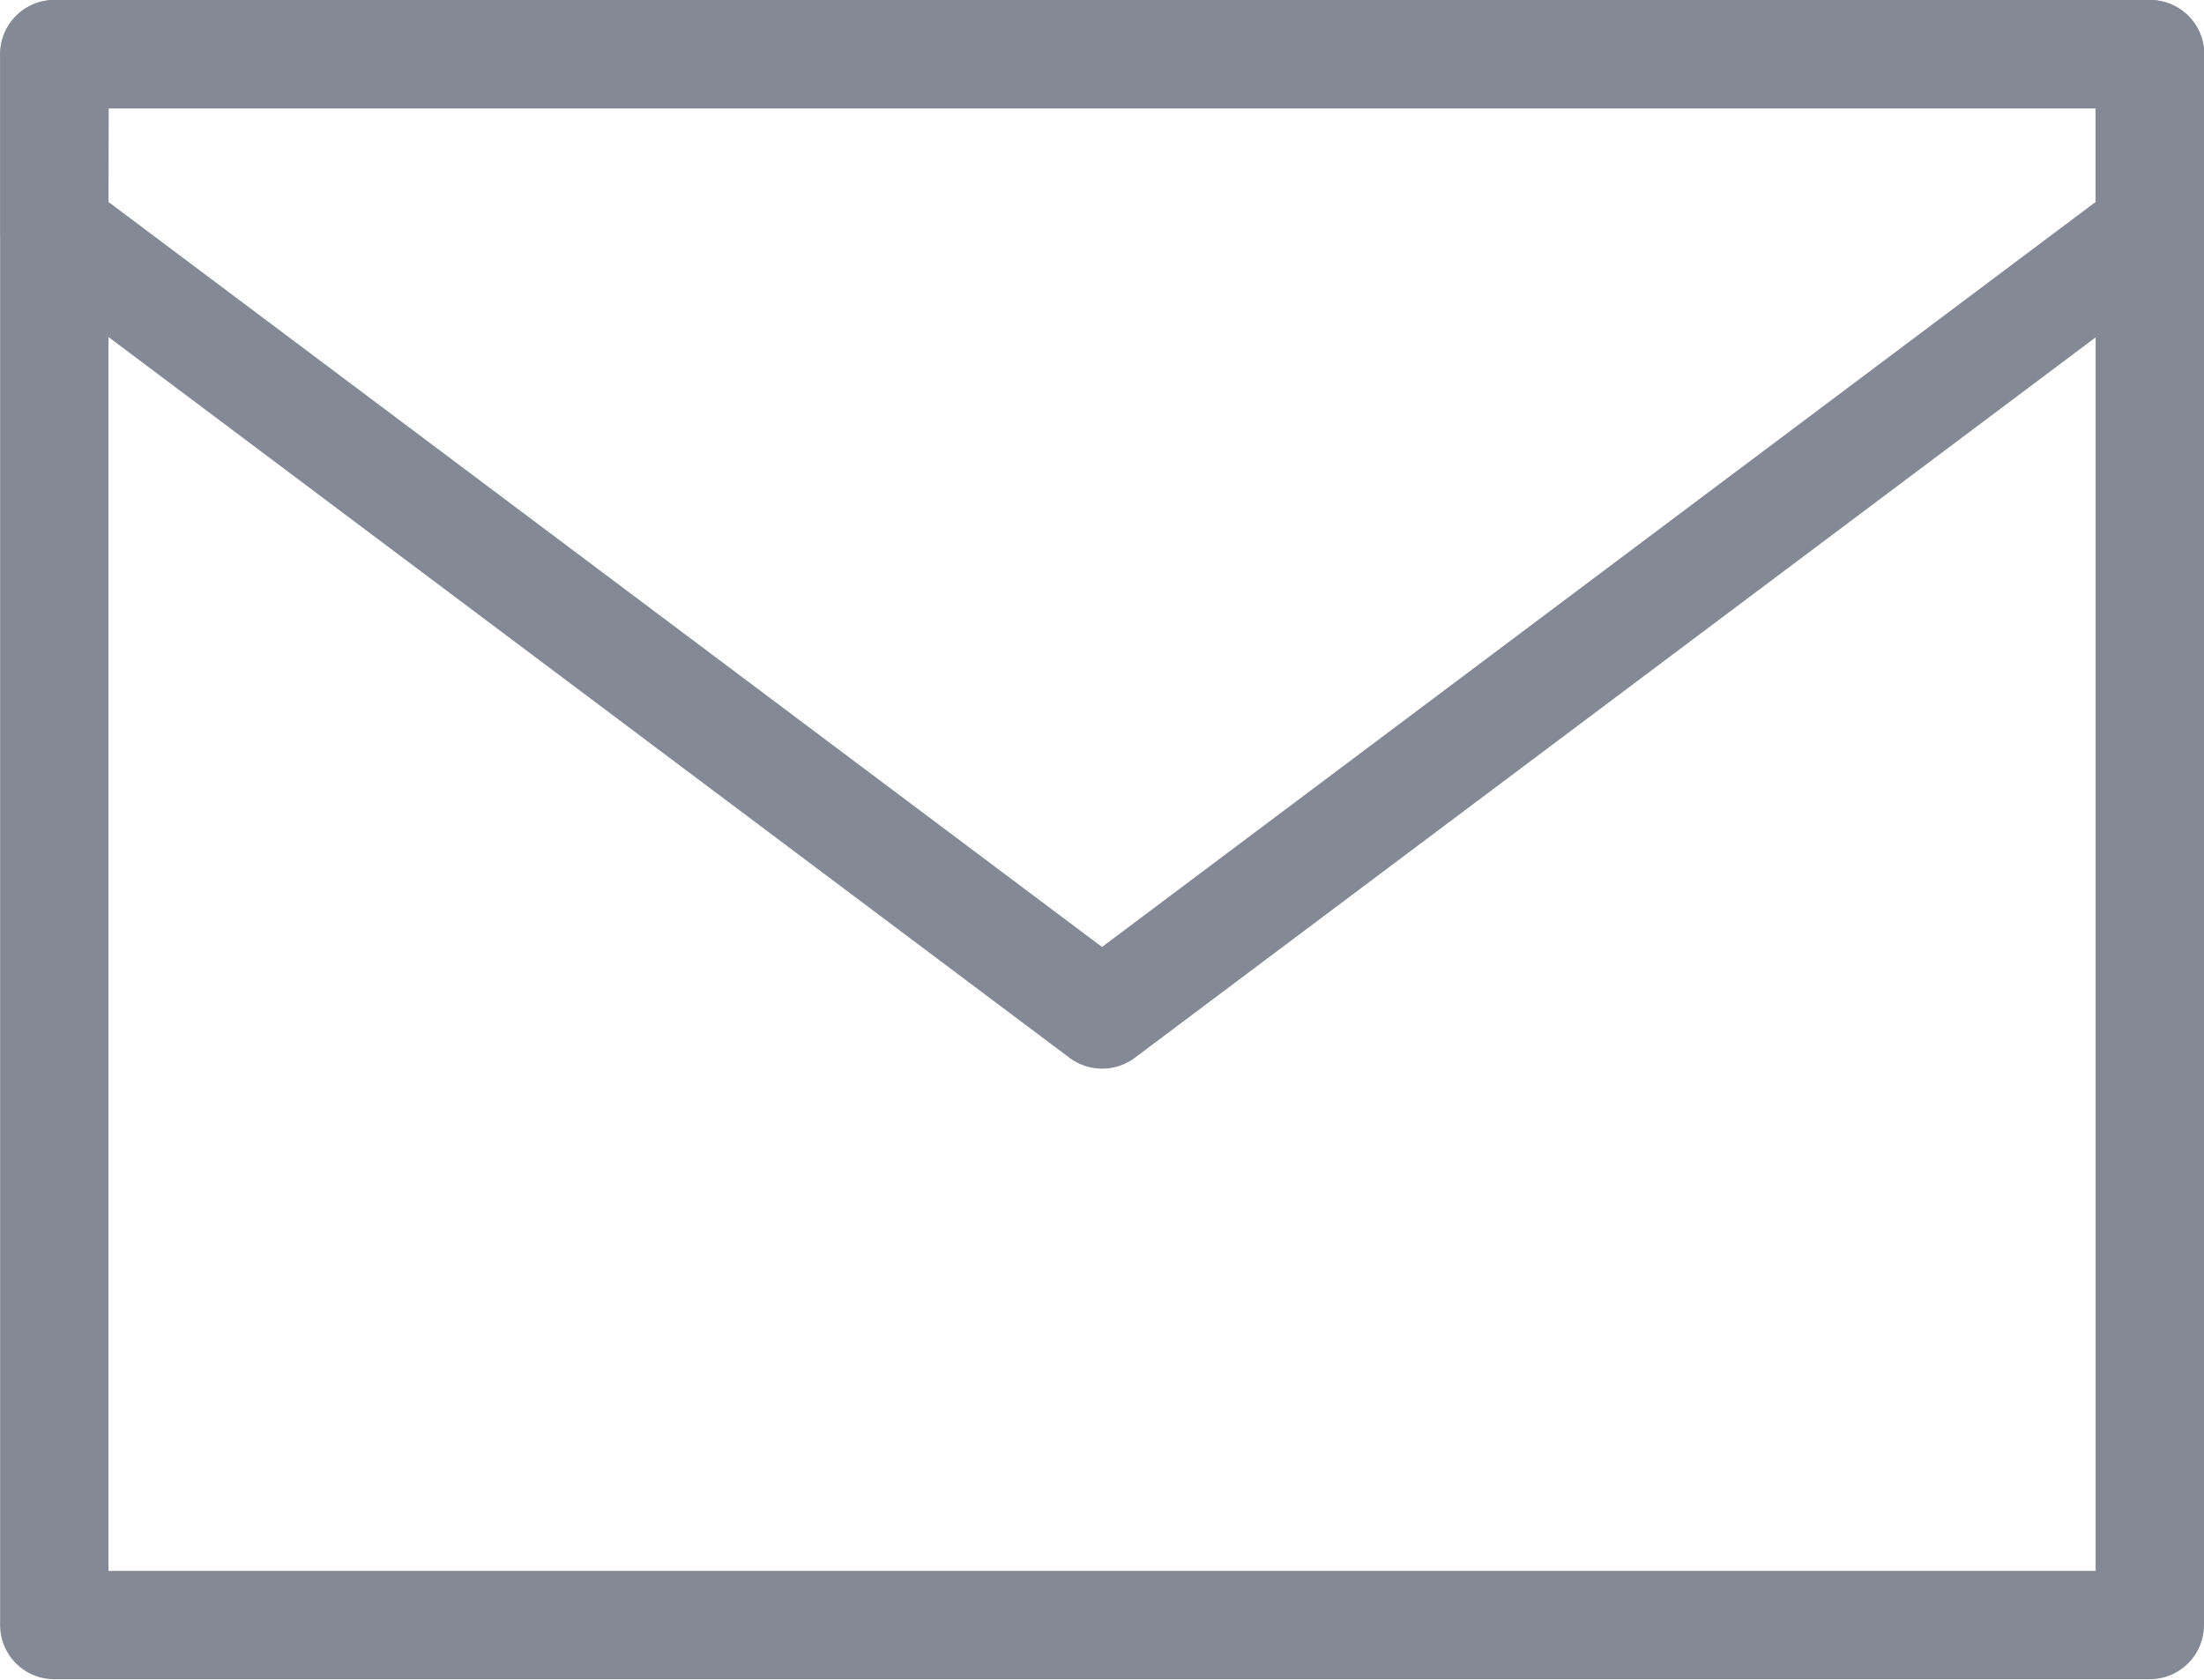
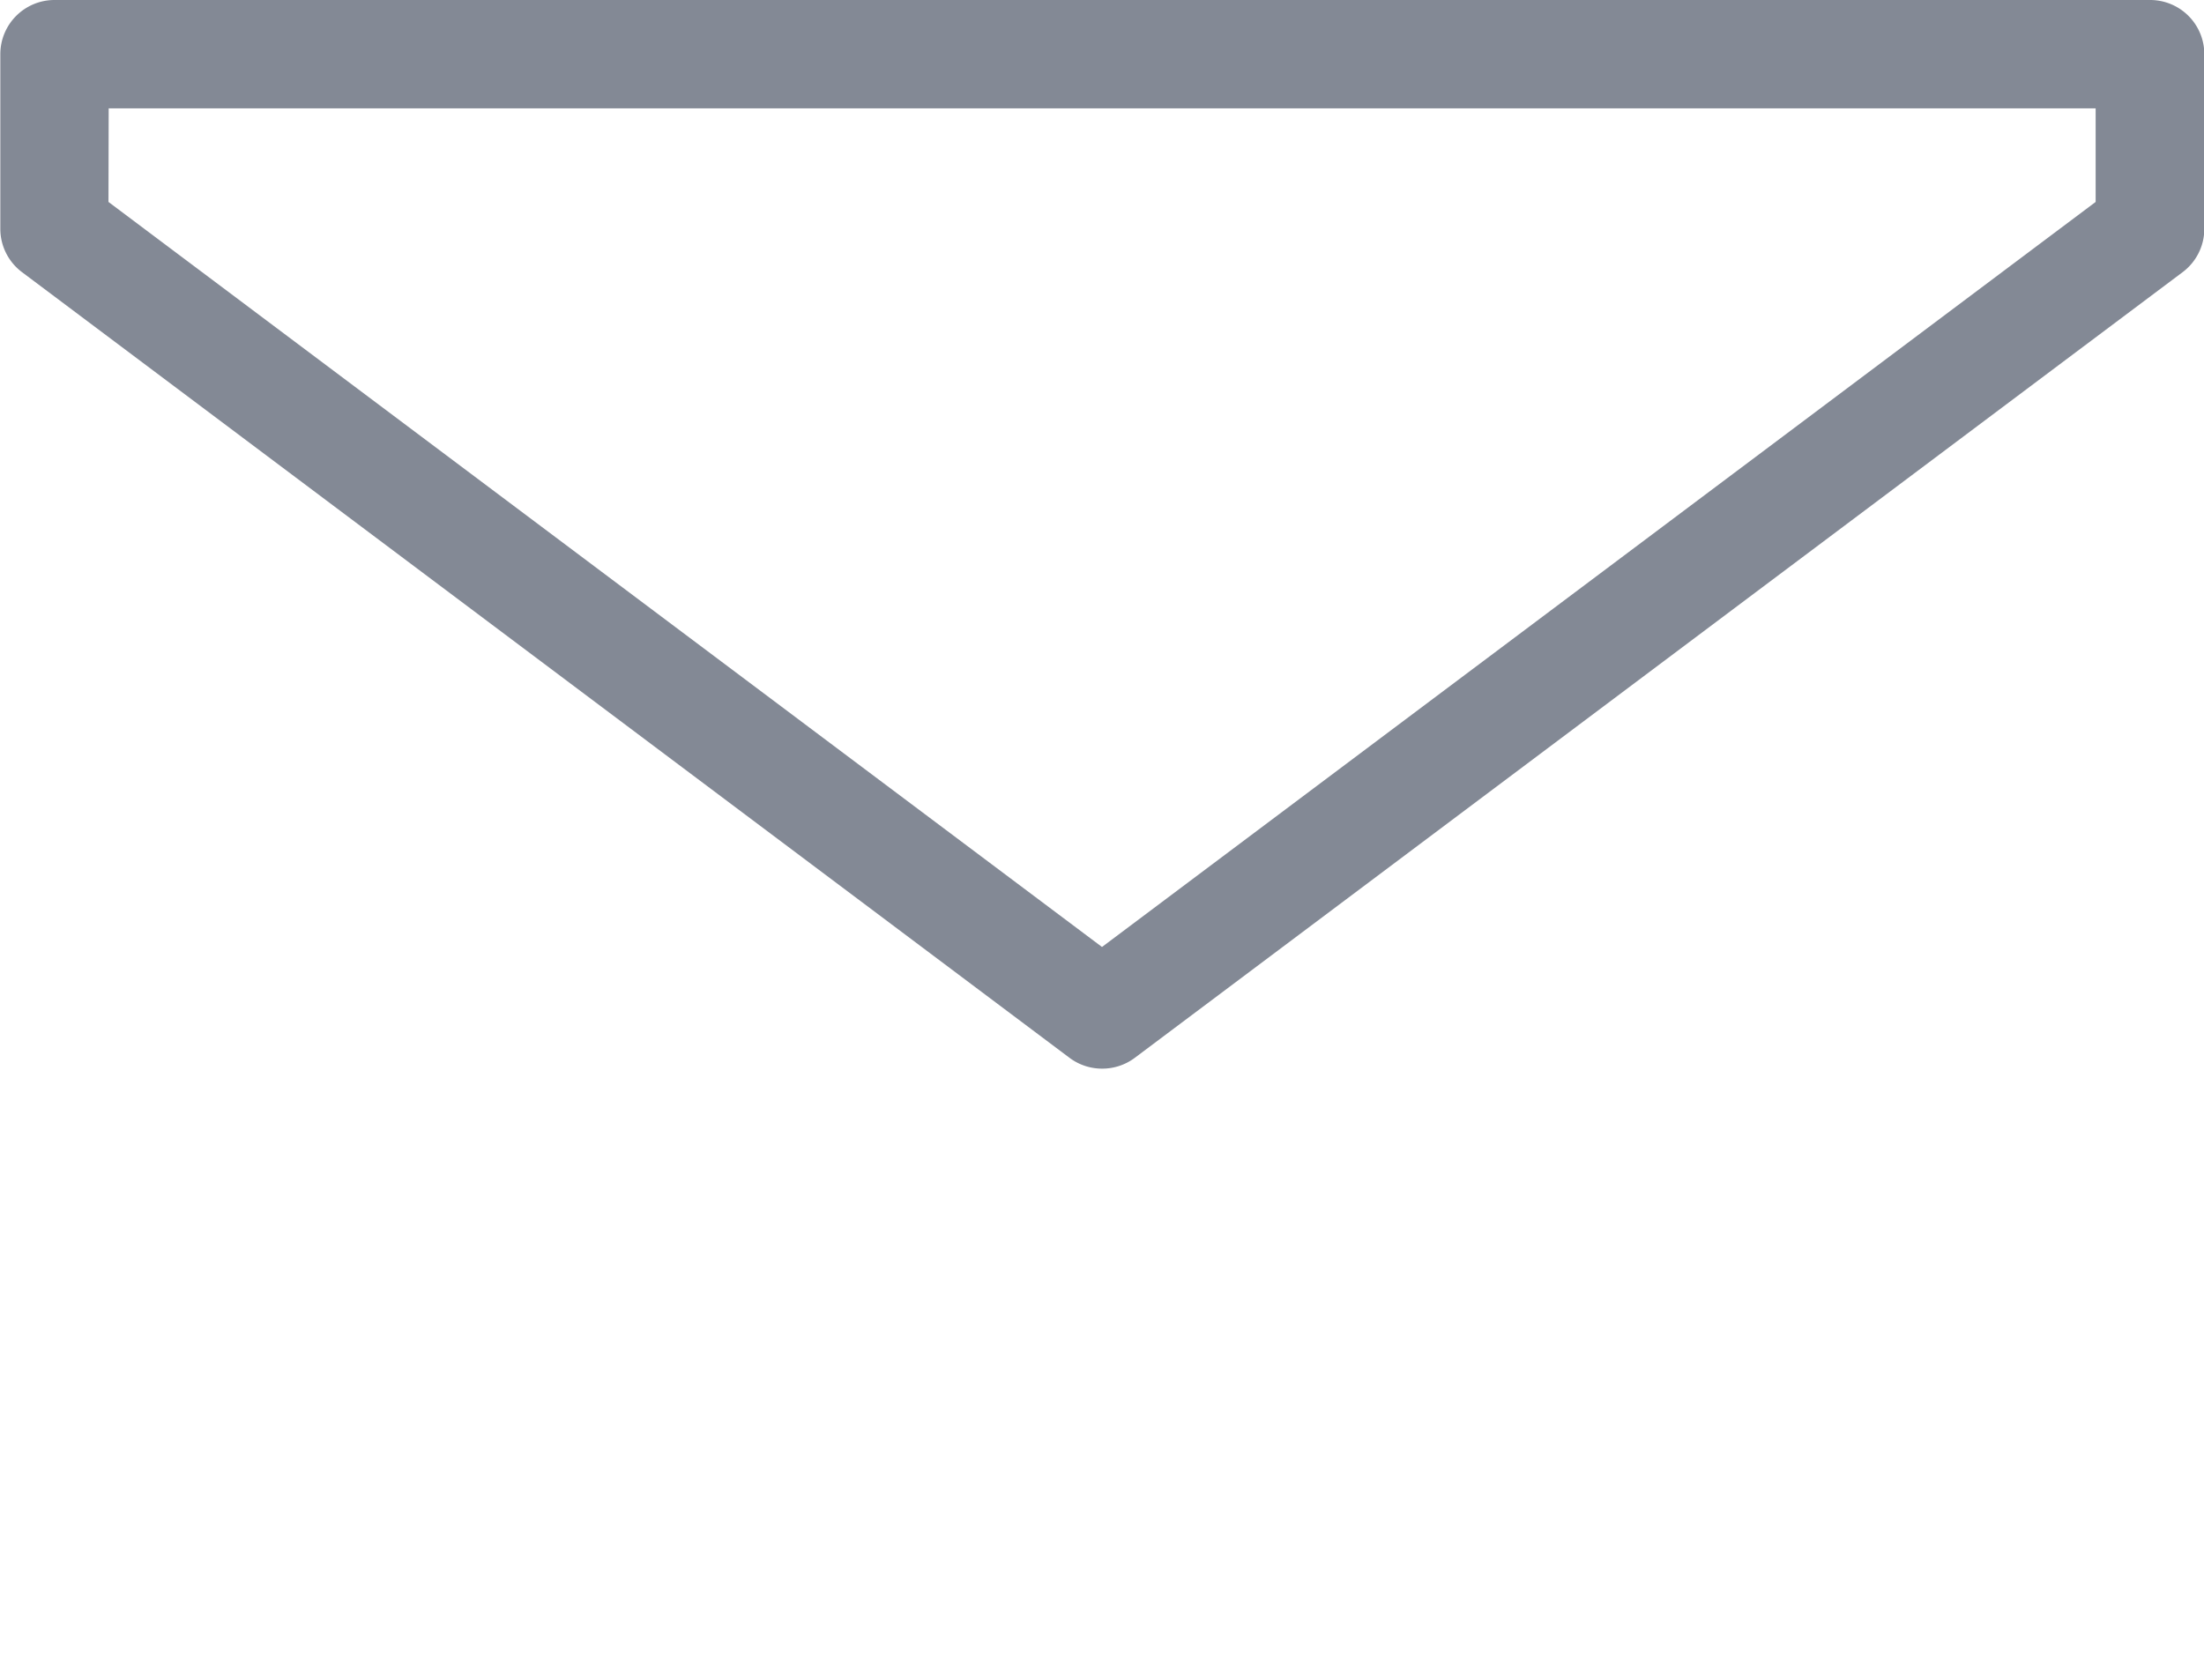
<svg xmlns="http://www.w3.org/2000/svg" width="20.34" height="15.504">
  <defs>
    <style>.cls-1{fill:#838995}</style>
  </defs>
  <g id="envelope_mail" data-name="envelope, mail" transform="translate(.5 .5)">
-     <path id="Rectangle_3" data-name="Rectangle 3" class="cls-1" d="M0-.5h19.339a.5.5 0 01.5.5v14.5a.5.5 0 01-.5.5H0a.5.5 0 01-.5-.5V0A.5.5 0 010-.5zm18.839 1H.5V14h18.339z" transform="translate(.001)" />
    <path id="Path_17" data-name="Path 17" class="cls-1" d="M29.667 36.864a.5.5 0 01-.3-.1L19.7 29.512a.5.5 0 01-.2-.4V27.5a.5.5 0 01.5-.5h19.34a.5.5 0 01.5.5v1.612a.5.5 0 01-.2.4l-9.67 7.252a.5.5 0 01-.303.1zm-9.169-8l9.169 6.877 9.17-6.877V28H20.5z" transform="translate(-19.997 -27.5)" />
  </g>
</svg>